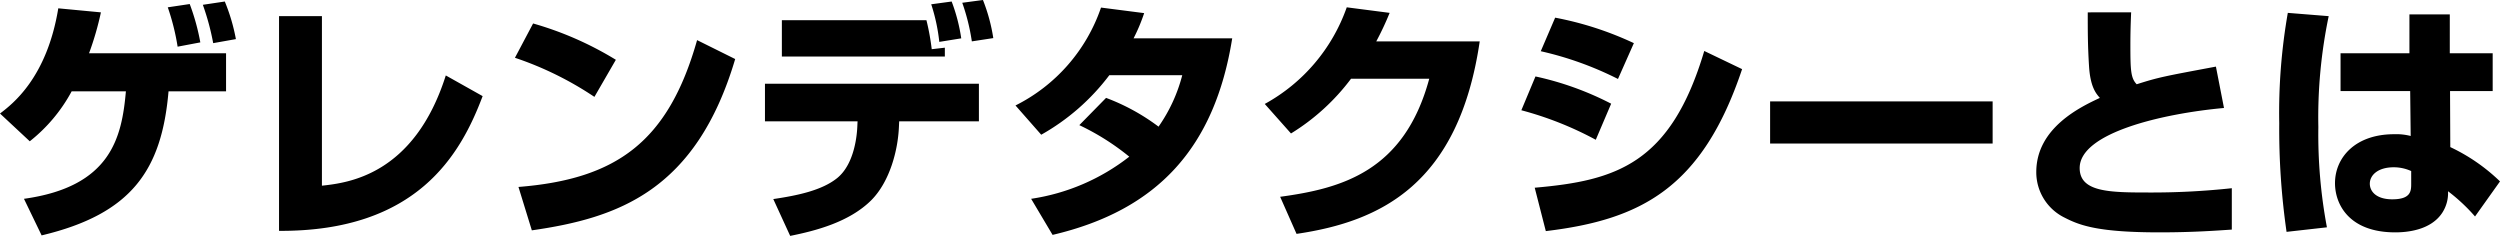
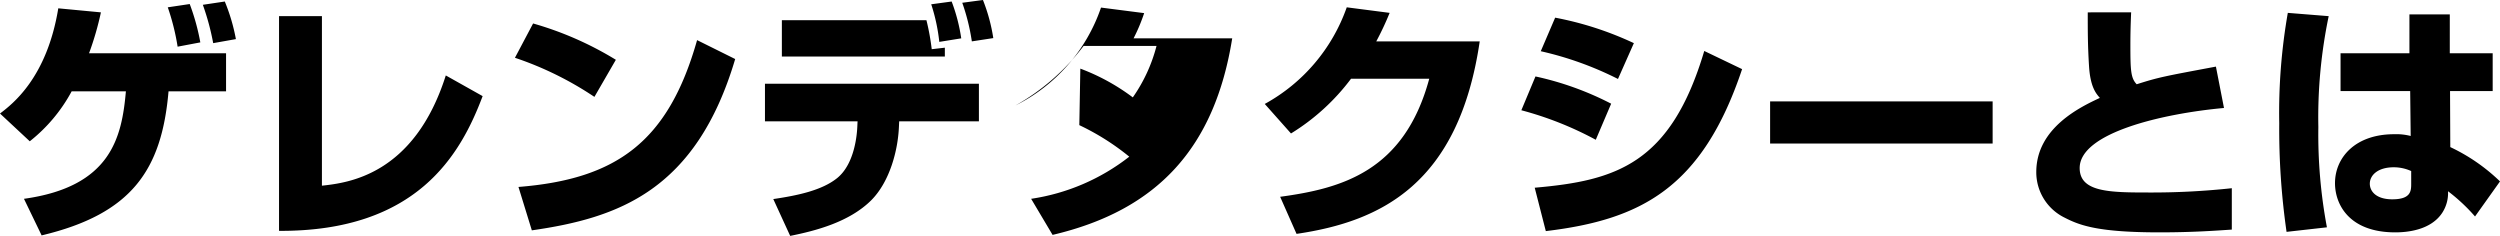
<svg xmlns="http://www.w3.org/2000/svg" width="297.27" height="28.05" viewBox="0 0 297.27 28.05">
-   <path d="M10.59 6.33A35.911 35.911 0 0012 1.47L6.93.99C5.58 9.24 1.5 12.36 0 13.5l3.54 3.3a19.062 19.062 0 004.98-5.94h6.45c-.48 5.43-1.74 11.34-12.12 12.78l2.1 4.35c10.71-2.55 14.28-7.77 15.09-17.13h6.84V6.33zm13.23-1.29A26.246 26.246 0 0022.56.48l-2.61.39a27.242 27.242 0 011.17 4.68zm4.23-.39A22.34 22.34 0 0026.73.18l-2.61.39a29.519 29.519 0 011.23 4.56zm10.23-2.73h-5.1v25.53c16.5.09 21.63-9.18 24.21-16.02l-4.38-2.46c-3.78 11.91-11.73 12.78-14.73 13.11zm34.95 5.19a39.585 39.585 0 00-9.84-4.32l-2.16 4.08a39.548 39.548 0 019.45 4.65zm-9.99 20.28c10.26-1.47 19.53-4.71 24.18-20.37l-4.53-2.25c-3.42 12.09-9.57 16.53-21.24 17.46zM92.97 2.4v4.32h19.38V5.67l-1.56.18a27.978 27.978 0 00-.63-3.45zm21.33 2.16a20.851 20.851 0 00-1.14-4.38l-2.43.33a21.773 21.773 0 01.96 4.47zm-23.34 5.4v4.47h11.01l-.03.66c-.03.66-.24 4.35-2.4 6.09-1.83 1.47-4.74 2.07-7.59 2.49l2.01 4.38c2.97-.6 7.02-1.62 9.66-4.26 2.19-2.22 3.15-5.91 3.27-8.7l.03-.66h9.48V9.96zm27.15-5.43A20.83 20.83 0 00116.88 0l-2.46.33a24.453 24.453 0 011.14 4.59zm10.23 10.35a29.011 29.011 0 015.94 3.75 24.876 24.876 0 01-11.67 5.01l2.55 4.29c12.54-2.94 19.29-10.44 21.36-23.37h-11.73a20.987 20.987 0 001.26-3L130.92.9a20.379 20.379 0 01-10.17 11.64l3.06 3.48a26.259 26.259 0 008.1-7.08h8.67a18.846 18.846 0 01-2.82 6.12 24.858 24.858 0 00-6.24-3.42zm35.31-9.96a35.235 35.235 0 001.59-3.39l-5.1-.66a21.064 21.064 0 01-9.75 11.49l3.12 3.51a25.75 25.75 0 007.14-6.51h9.3c-2.97 11.01-10.41 13.05-17.73 14.04l1.95 4.41c10.05-1.47 19.29-5.94 21.78-22.89zm30.63.21a39.118 39.118 0 00-9.36-3.03l-1.71 3.99a39.6 39.6 0 019.18 3.3zm-2.7 7.2a36.221 36.221 0 00-9-3.24l-1.68 4.02a40.34 40.34 0 018.85 3.51zm-7.77 15.15c11.28-1.35 18.6-5.1 23.34-19.26l-4.5-2.16c-3.99 13.44-10.5 15.42-20.16 16.26zm26.67-15.42v5.01h26.46v-5.01zm37.77-10.59c0 2.28 0 3.93.15 6.36.15 2.55.87 3.33 1.29 3.81-2.31 1.08-7.56 3.57-7.56 8.82a6.008 6.008 0 003.39 5.43c1.86.96 4.11 1.74 11.28 1.74 3.99 0 6.78-.21 8.58-.33v-4.92a88.979 88.979 0 01-9.93.51c-4.65 0-8.16-.06-8.16-2.91 0-4.2 9.9-6.48 17.16-7.14l-.96-4.92c-6.24 1.17-6.78 1.26-9.42 2.1-.69-.72-.75-1.59-.75-4.62 0-1.47.03-2.52.09-3.93zm23.79.06a68.724 68.724 0 00-1.02 13.14 85.522 85.522 0 00.87 12.9l4.8-.54a59.794 59.794 0 01-1.02-11.91 58.956 58.956 0 011.23-13.2zm6.27 4.8v4.5h8.28l.06 5.34a6.772 6.772 0 00-1.98-.21c-4.62 0-7.02 2.79-7.02 5.82 0 2.49 1.65 5.85 7.17 5.85 1.29 0 4.23-.21 5.61-2.37a4.305 4.305 0 00.66-2.52 21.35 21.35 0 013.21 3l2.97-4.17a21.972 21.972 0 00-5.91-4.08l-.03-6.66h5.07v-4.5h-5.1V1.71h-4.8v4.62zm8.4 15.48c0 .87 0 1.89-2.25 1.89-1.89 0-2.67-.93-2.67-1.86 0-.99.93-1.95 2.85-1.95a5.035 5.035 0 012.07.45z" />
+   <path d="M10.59 6.33A35.911 35.911 0 0012 1.47L6.93.99C5.58 9.24 1.5 12.36 0 13.5l3.54 3.3a19.062 19.062 0 004.98-5.94h6.45c-.48 5.43-1.74 11.34-12.12 12.78l2.1 4.35c10.71-2.55 14.28-7.77 15.09-17.13h6.84V6.33zm13.23-1.29A26.246 26.246 0 0022.56.48l-2.61.39a27.242 27.242 0 011.17 4.68zm4.23-.39A22.34 22.34 0 0026.73.18l-2.61.39a29.519 29.519 0 011.23 4.56zm10.23-2.73h-5.1v25.53c16.5.09 21.63-9.18 24.21-16.02l-4.38-2.46c-3.78 11.91-11.73 12.78-14.73 13.11zm34.95 5.19a39.585 39.585 0 00-9.84-4.32l-2.16 4.08a39.548 39.548 0 019.45 4.65zm-9.99 20.28c10.26-1.47 19.53-4.71 24.18-20.37l-4.53-2.25c-3.42 12.09-9.57 16.53-21.24 17.46zM92.97 2.4v4.32h19.38V5.67l-1.56.18a27.978 27.978 0 00-.63-3.45zm21.33 2.16a20.851 20.851 0 00-1.14-4.38l-2.43.33a21.773 21.773 0 01.96 4.47zm-23.34 5.4v4.47h11.01l-.03.66c-.03.66-.24 4.35-2.4 6.09-1.83 1.47-4.74 2.07-7.59 2.49l2.01 4.38c2.97-.6 7.02-1.62 9.66-4.26 2.19-2.22 3.15-5.91 3.27-8.7l.03-.66h9.48V9.96zm27.15-5.43A20.83 20.83 0 00116.88 0l-2.46.33a24.453 24.453 0 011.14 4.59zm10.23 10.35a29.011 29.011 0 015.94 3.75 24.876 24.876 0 01-11.67 5.01l2.55 4.29c12.54-2.94 19.29-10.44 21.36-23.37h-11.73a20.987 20.987 0 001.26-3L130.92.9a20.379 20.379 0 01-10.17 11.64a26.259 26.259 0 008.1-7.08h8.67a18.846 18.846 0 01-2.82 6.12 24.858 24.858 0 00-6.24-3.42zm35.31-9.96a35.235 35.235 0 001.59-3.39l-5.1-.66a21.064 21.064 0 01-9.75 11.49l3.12 3.51a25.75 25.75 0 007.14-6.51h9.3c-2.97 11.01-10.41 13.05-17.73 14.04l1.95 4.41c10.05-1.47 19.29-5.94 21.78-22.89zm30.63.21a39.118 39.118 0 00-9.36-3.03l-1.71 3.99a39.6 39.6 0 019.18 3.3zm-2.7 7.2a36.221 36.221 0 00-9-3.24l-1.68 4.02a40.34 40.34 0 018.85 3.51zm-7.77 15.15c11.28-1.35 18.6-5.1 23.34-19.26l-4.5-2.16c-3.99 13.44-10.5 15.42-20.16 16.26zm26.67-15.42v5.01h26.46v-5.01zm37.77-10.59c0 2.28 0 3.93.15 6.36.15 2.55.87 3.33 1.29 3.81-2.31 1.08-7.56 3.57-7.56 8.82a6.008 6.008 0 003.39 5.43c1.86.96 4.11 1.74 11.28 1.74 3.99 0 6.78-.21 8.58-.33v-4.92a88.979 88.979 0 01-9.93.51c-4.65 0-8.16-.06-8.16-2.91 0-4.2 9.9-6.48 17.16-7.14l-.96-4.92c-6.24 1.17-6.78 1.26-9.42 2.1-.69-.72-.75-1.59-.75-4.62 0-1.47.03-2.52.09-3.93zm23.79.06a68.724 68.724 0 00-1.02 13.14 85.522 85.522 0 00.87 12.9l4.8-.54a59.794 59.794 0 01-1.02-11.91 58.956 58.956 0 011.23-13.2zm6.27 4.8v4.5h8.28l.06 5.34a6.772 6.772 0 00-1.98-.21c-4.62 0-7.02 2.79-7.02 5.82 0 2.49 1.65 5.85 7.17 5.85 1.29 0 4.23-.21 5.61-2.37a4.305 4.305 0 00.66-2.52 21.35 21.35 0 013.21 3l2.97-4.17a21.972 21.972 0 00-5.91-4.08l-.03-6.66h5.07v-4.5h-5.1V1.71h-4.8v4.62zm8.4 15.48c0 .87 0 1.89-2.25 1.89-1.89 0-2.67-.93-2.67-1.86 0-.99.93-1.95 2.85-1.95a5.035 5.035 0 012.07.45z" />
</svg>